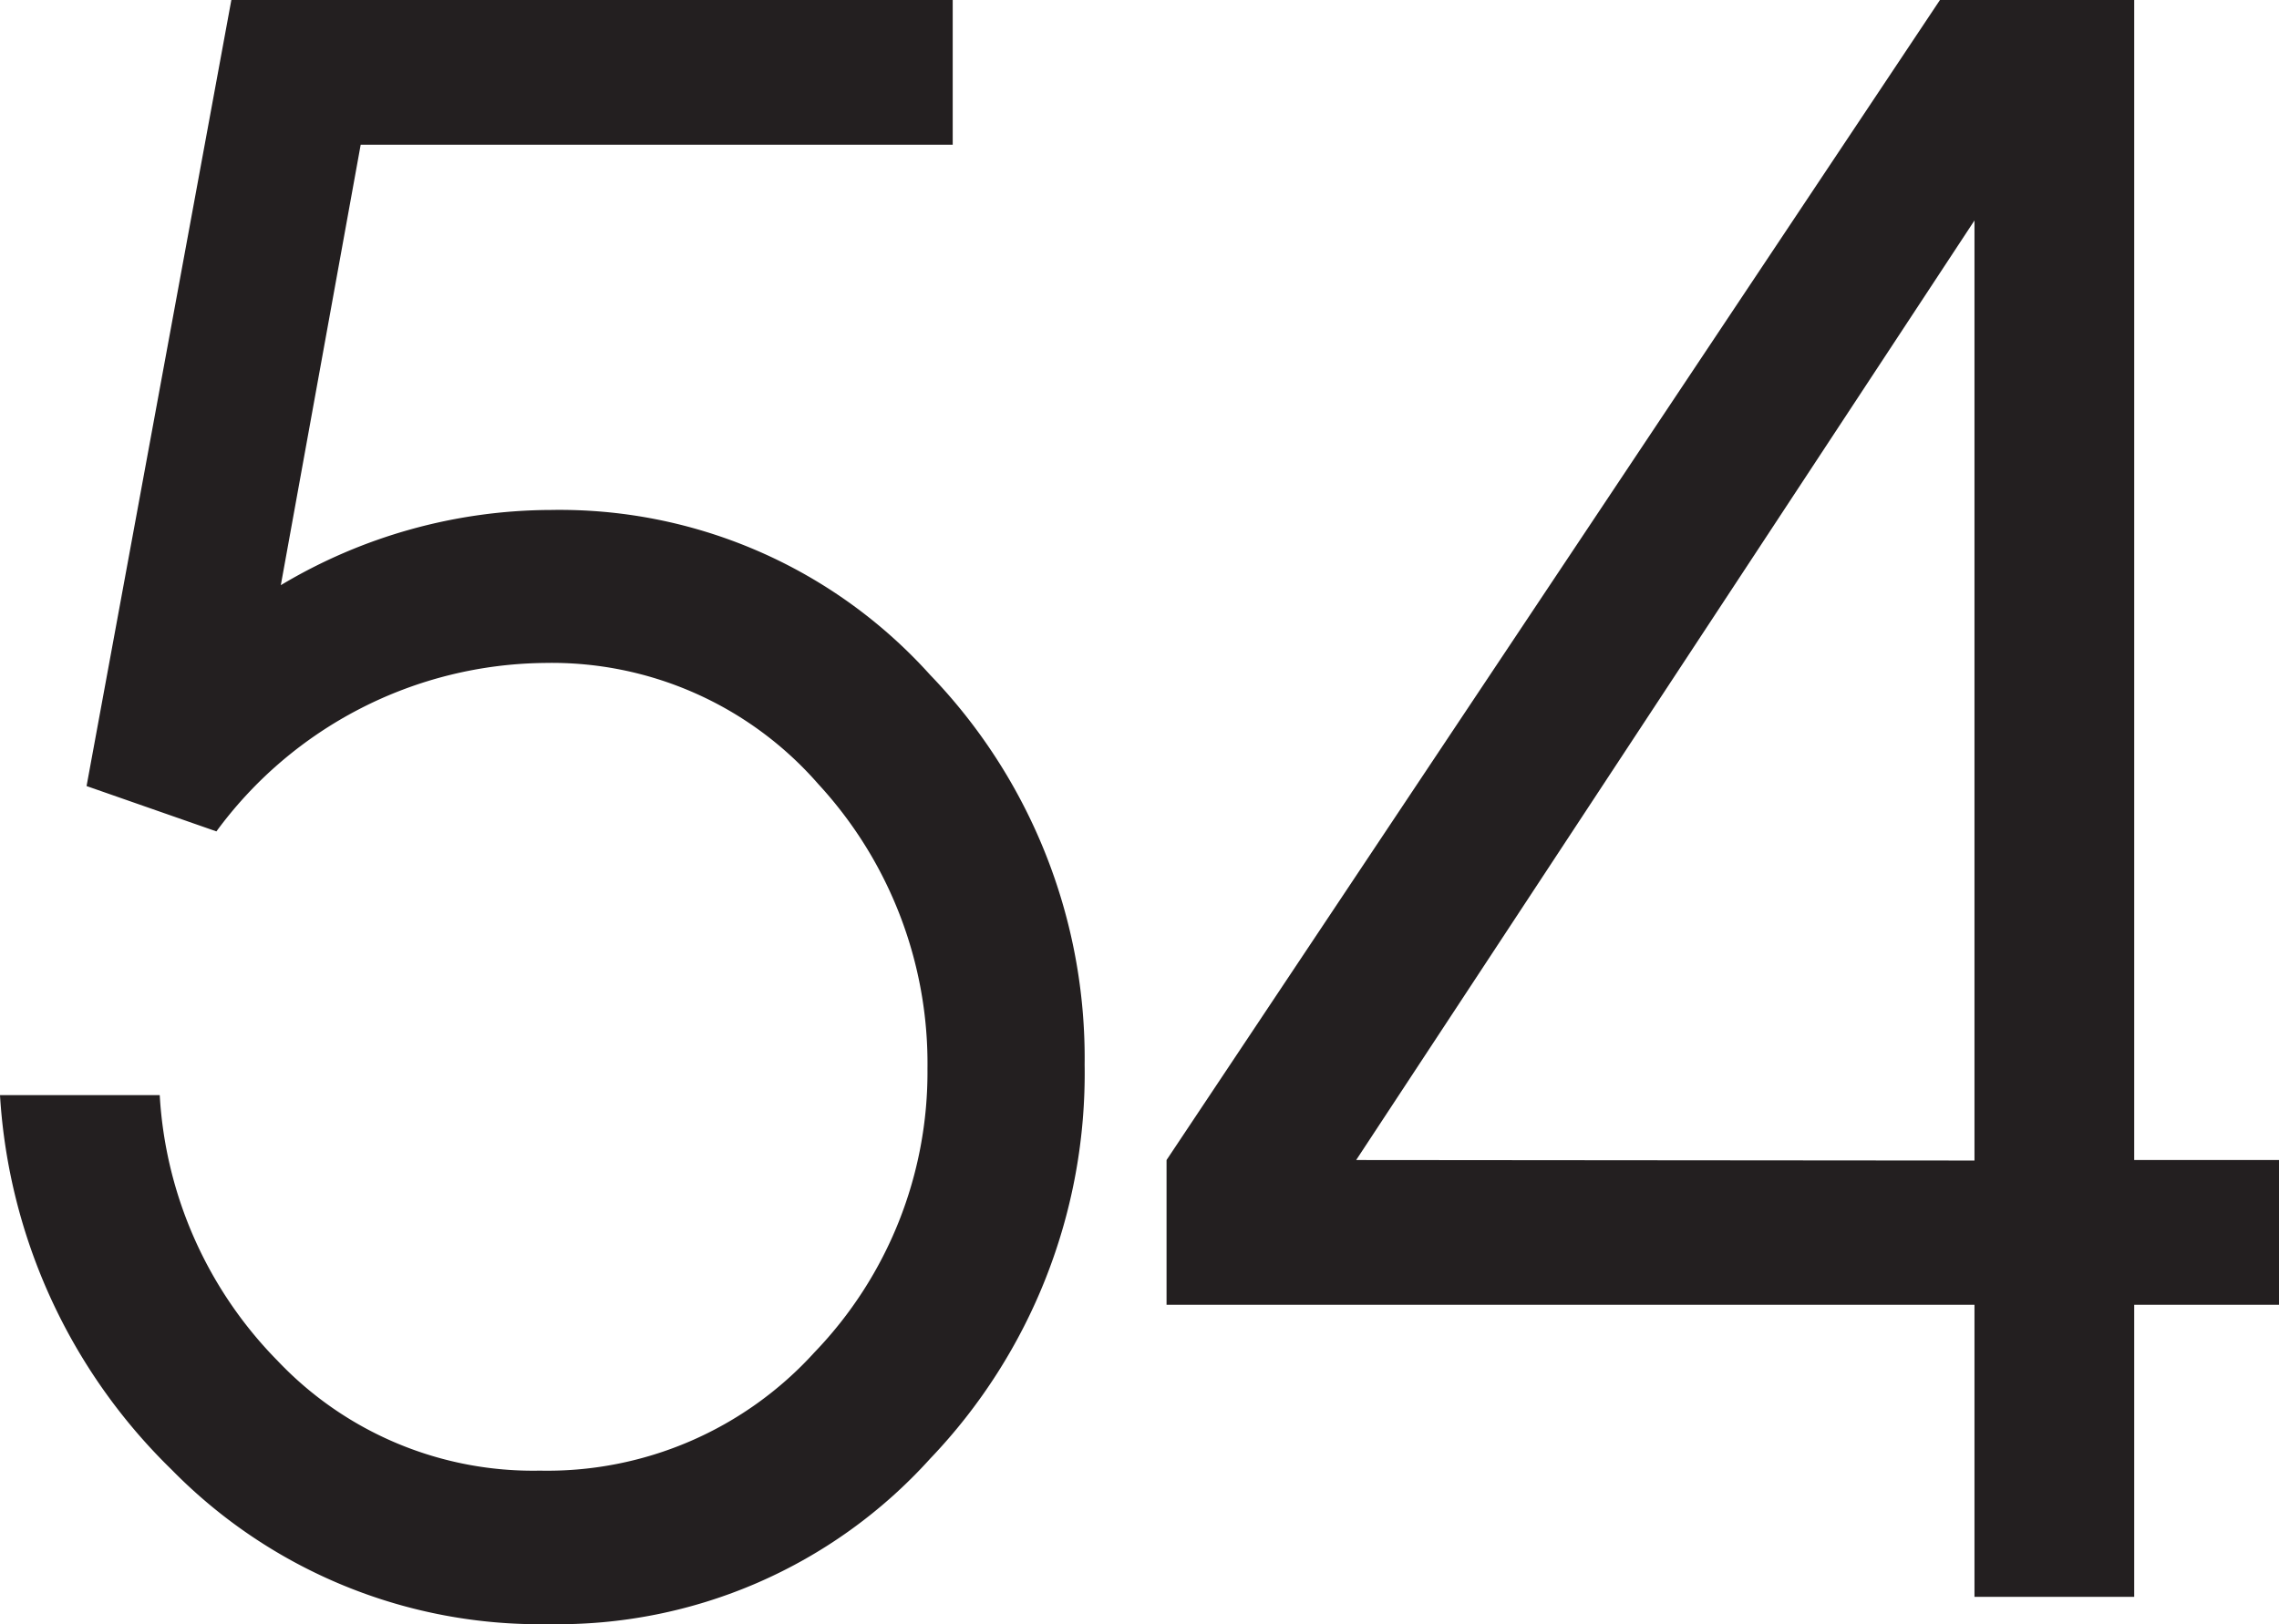
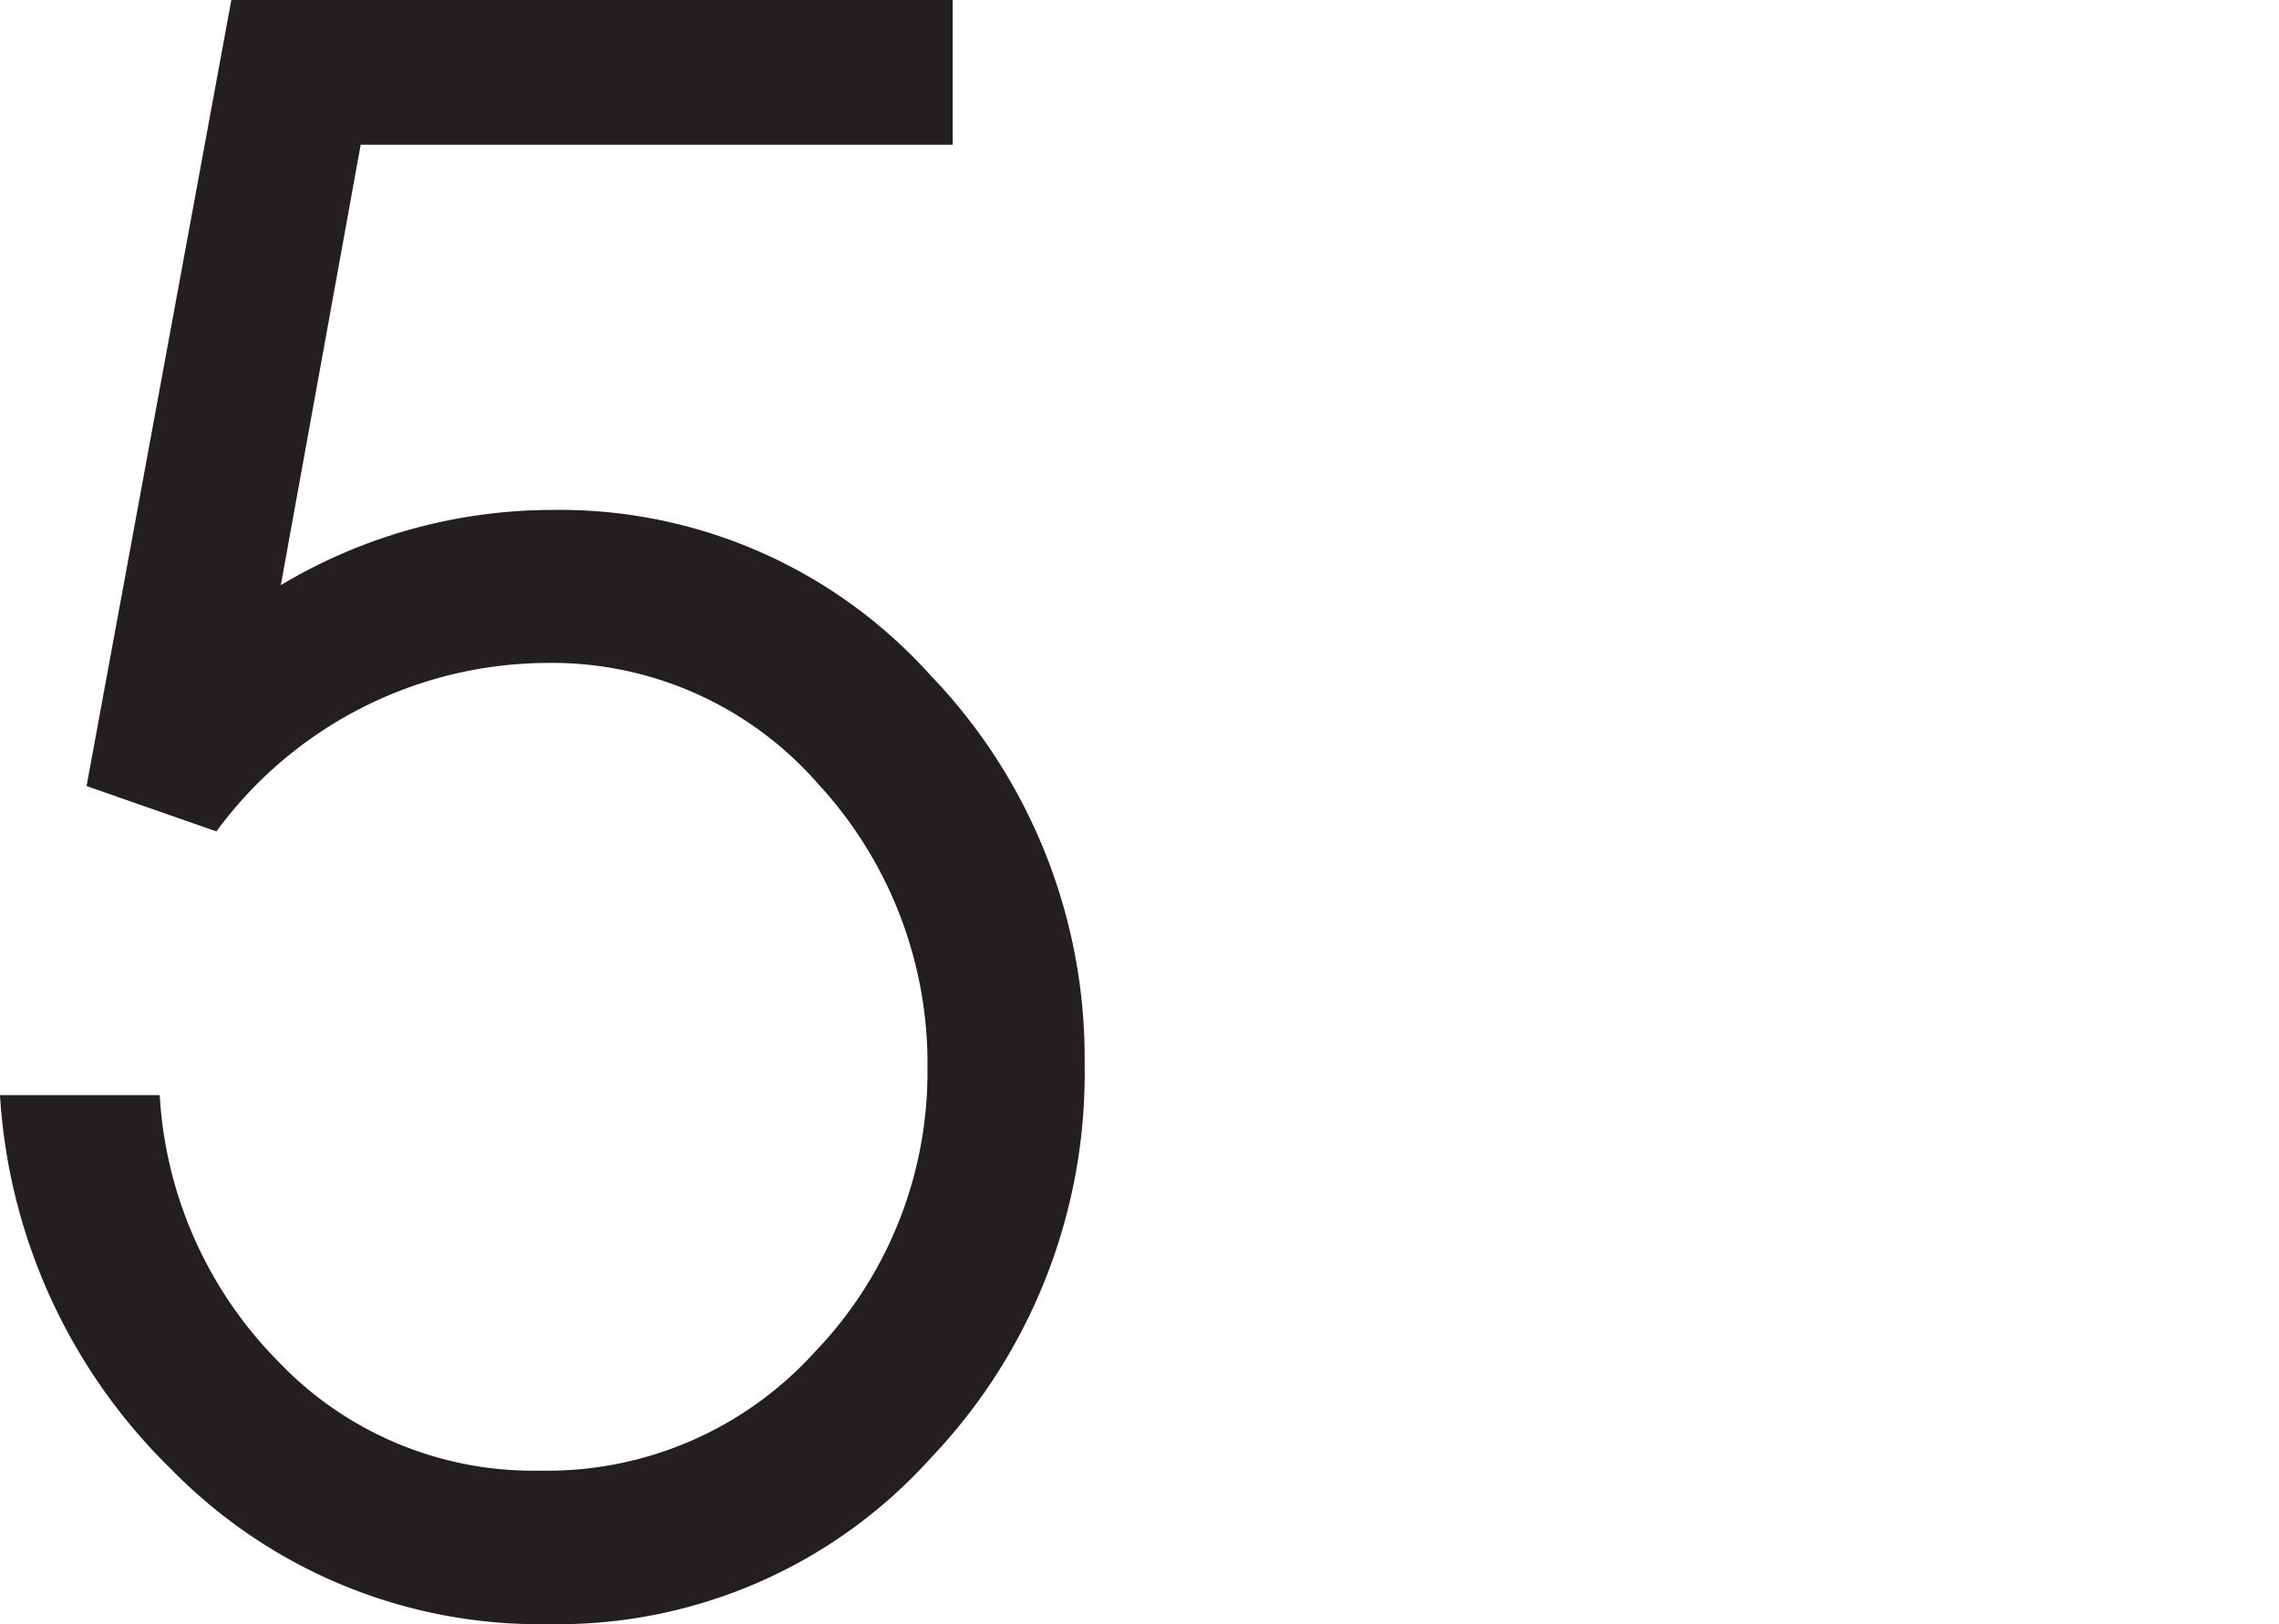
<svg xmlns="http://www.w3.org/2000/svg" viewBox="0 0 44.23 31.53">
  <defs>
    <style>.cls-1{fill:#231f20;}</style>
  </defs>
  <title>Asset 310</title>
  <g id="Layer_2" data-name="Layer 2">
    <g id="Layer_2-2" data-name="Layer 2">
      <path class="cls-1" d="M1.68,15.26,4.49,0h14V2.81H7L5.45,11.36A10.26,10.26,0,0,1,10.69,9.9a9.67,9.67,0,0,1,7.36,3.2,10.72,10.72,0,0,1,3,7.57,10.82,10.82,0,0,1-3,7.65,9.73,9.73,0,0,1-7.4,3.21,10,10,0,0,1-7.32-3A11.08,11.08,0,0,1,0,21.26H3.1a8,8,0,0,0,2.29,5.16,6.83,6.83,0,0,0,5.09,2.13,7,7,0,0,0,5.33-2.3A7.84,7.84,0,0,0,18,20.75a8,8,0,0,0-2.12-5.53,6.86,6.86,0,0,0-5.31-2.35,8,8,0,0,0-6.37,3.27Z" />
-       <path class="cls-1" d="M38.32,31V25.33H22.64V22.52L37.65,0h3.77V22.52h2.81v2.81H41.42V31Zm0-8.47V4.28l-12,18.24Z" />
    </g>
  </g>
</svg>